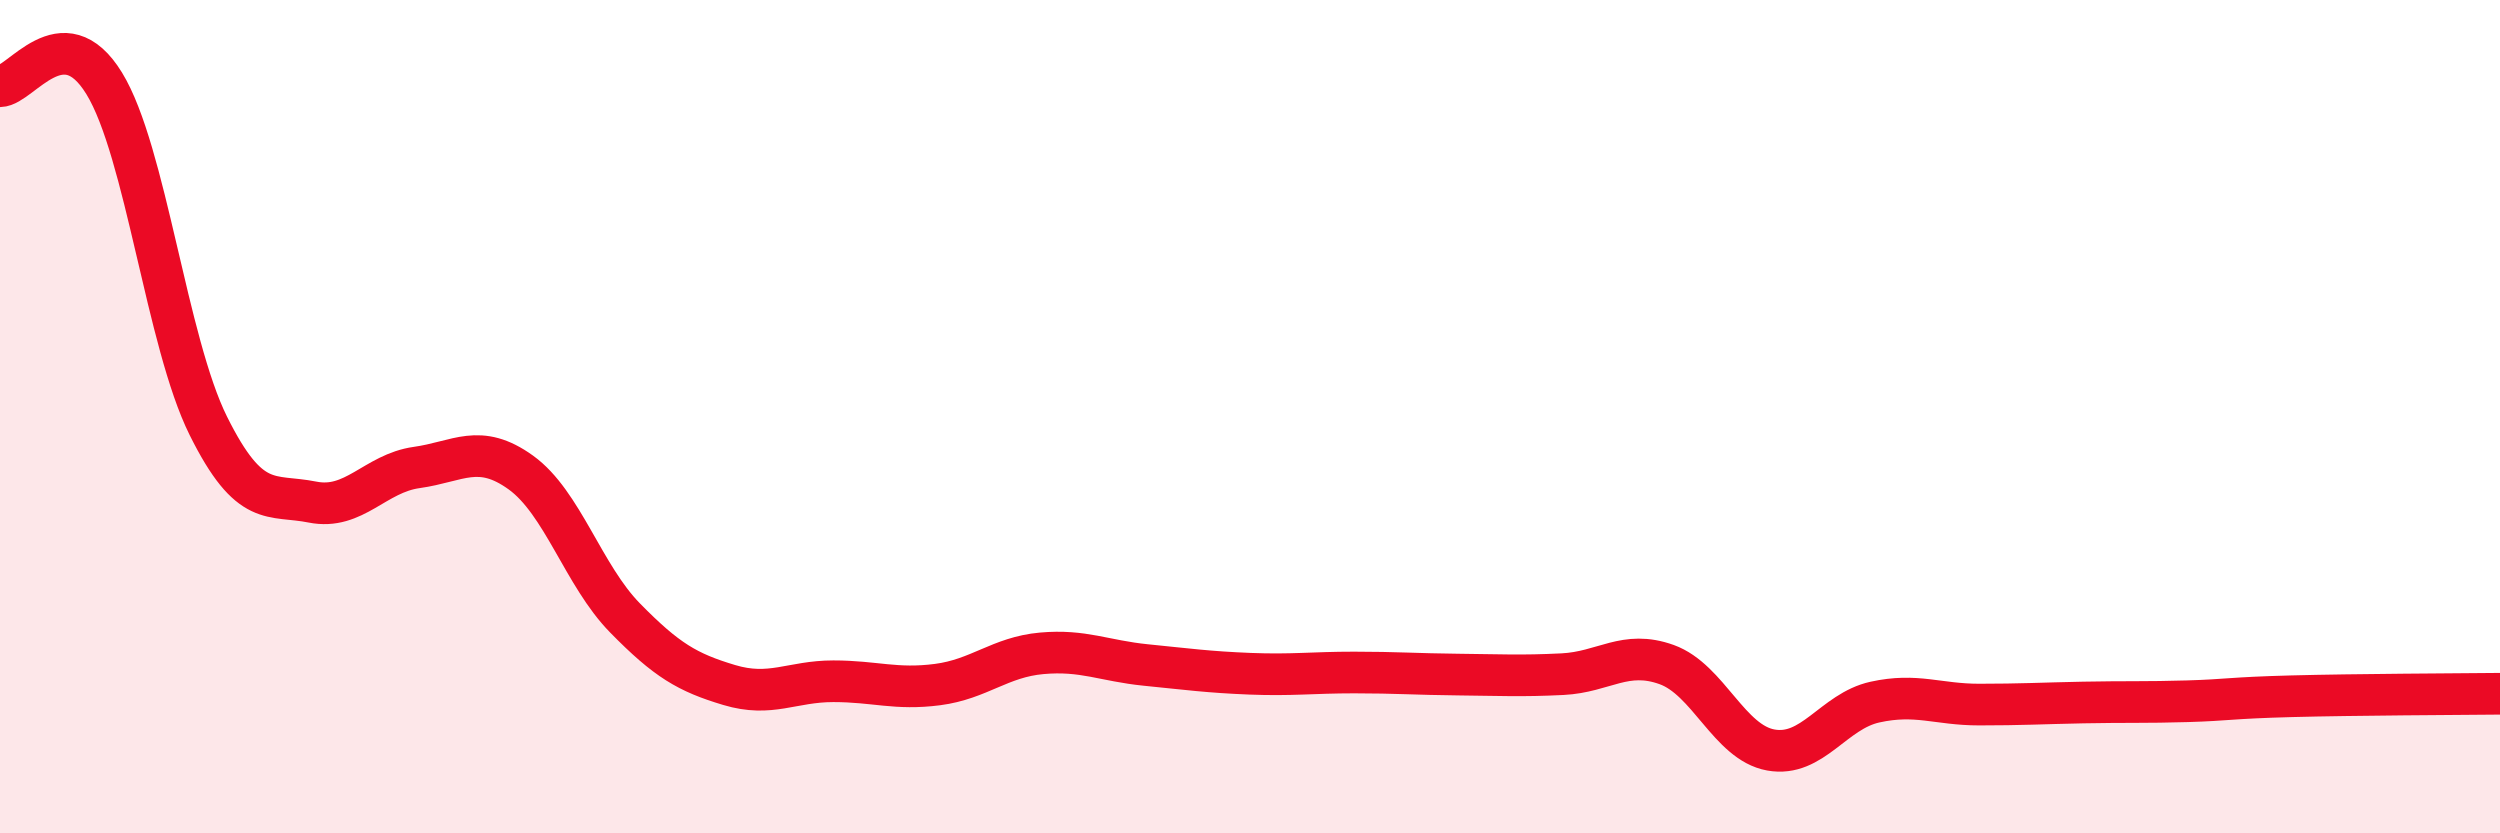
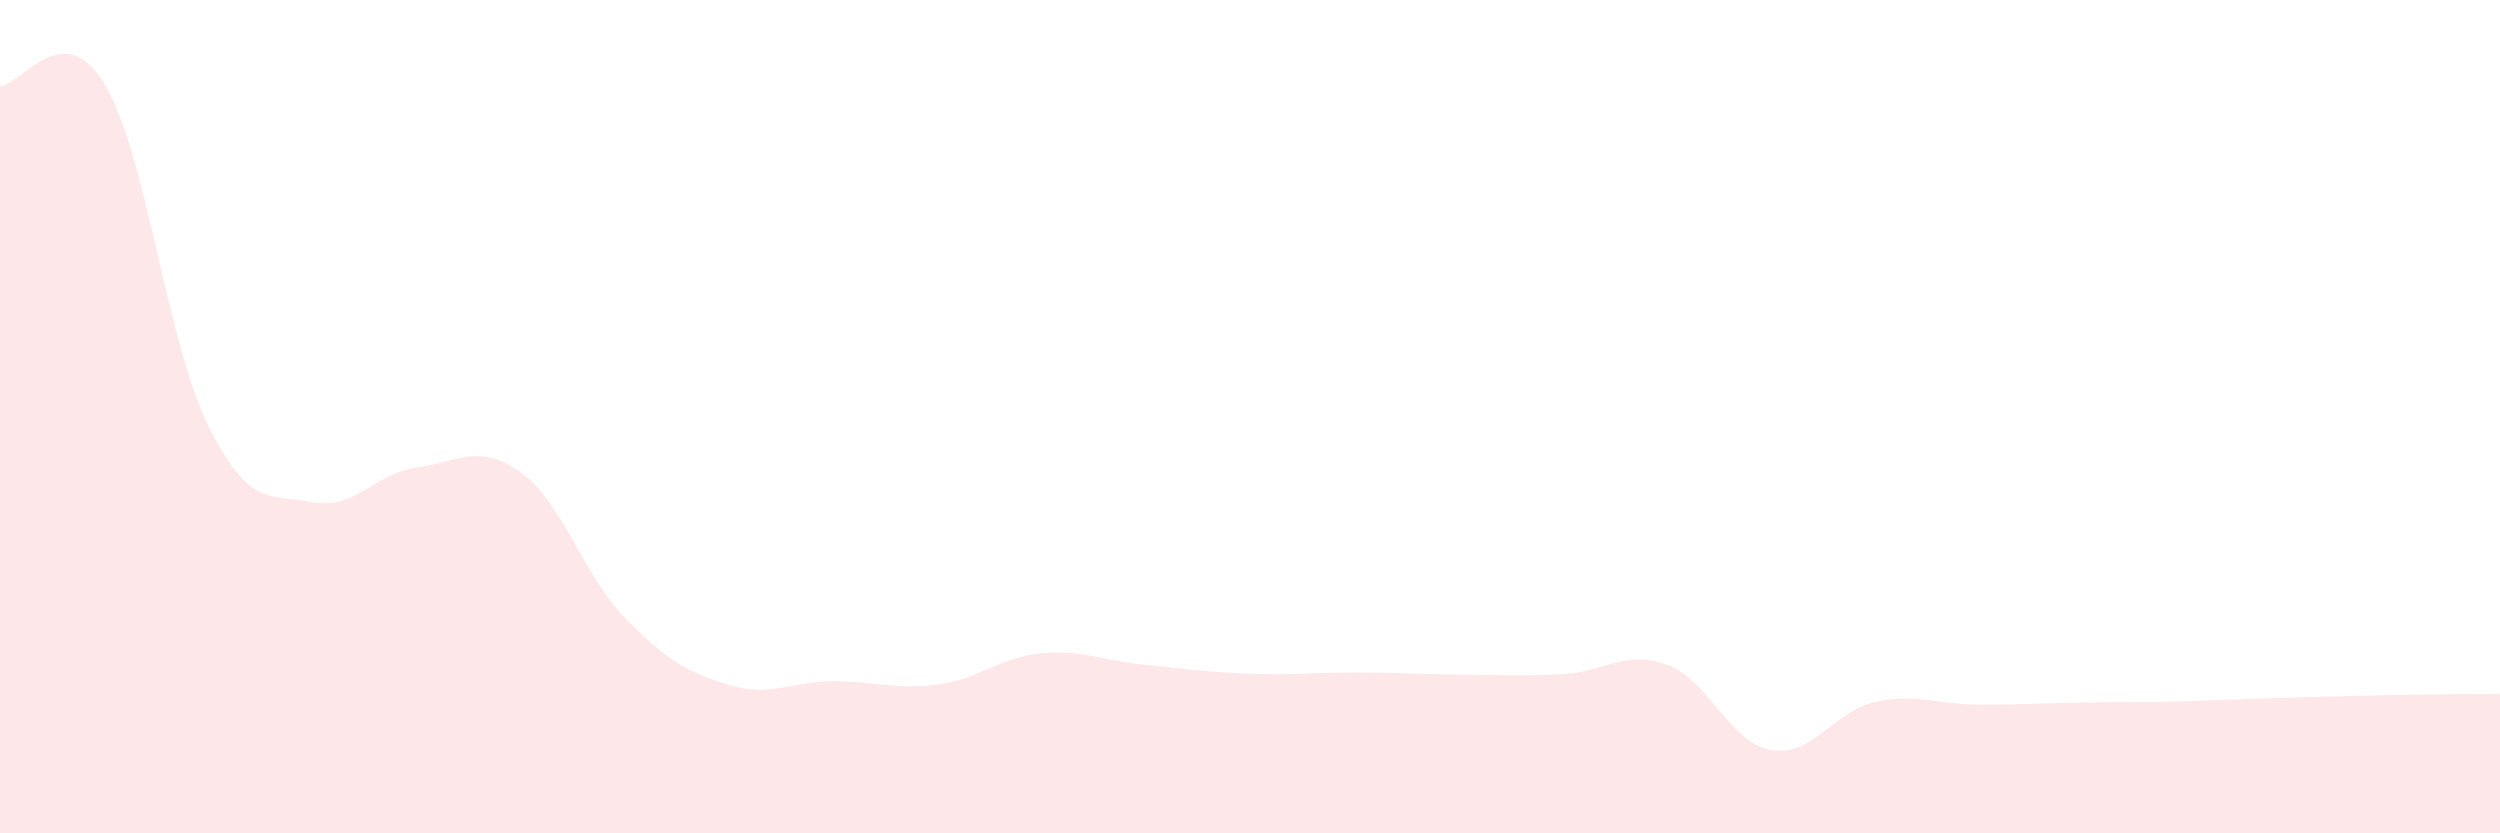
<svg xmlns="http://www.w3.org/2000/svg" width="60" height="20" viewBox="0 0 60 20">
-   <path d="M 0,2.07 C 0.5,2.06 1.5,0.37 2.5,2 C 3.5,3.63 4,8.21 5,10.22 C 6,12.23 6.5,11.85 7.5,12.05 C 8.5,12.25 9,11.36 10,11.22 C 11,11.08 11.5,10.62 12.5,11.34 C 13.5,12.06 14,13.81 15,14.83 C 16,15.85 16.5,16.14 17.5,16.44 C 18.5,16.74 19,16.35 20,16.35 C 21,16.35 21.5,16.56 22.5,16.43 C 23.5,16.3 24,15.77 25,15.68 C 26,15.59 26.5,15.86 27.5,15.96 C 28.5,16.06 29,16.13 30,16.17 C 31,16.21 31.5,16.14 32.5,16.14 C 33.5,16.14 34,16.18 35,16.19 C 36,16.2 36.5,16.23 37.5,16.18 C 38.5,16.13 39,15.59 40,15.95 C 41,16.31 41.5,17.82 42.5,18 C 43.5,18.18 44,17.07 45,16.85 C 46,16.63 46.5,16.91 47.5,16.91 C 48.5,16.91 49,16.88 50,16.86 C 51,16.84 51.5,16.86 52.5,16.83 C 53.5,16.8 53.5,16.75 55,16.71 C 56.5,16.67 59,16.66 60,16.65L60 20L0 20Z" fill="#EB0A25" opacity="0.1" stroke-linecap="round" stroke-linejoin="round" />
-   <path d="M 0,2.07 C 0.5,2.06 1.5,0.37 2.5,2 C 3.5,3.63 4,8.21 5,10.22 C 6,12.23 6.5,11.85 7.5,12.05 C 8.5,12.25 9,11.36 10,11.22 C 11,11.08 11.5,10.62 12.5,11.34 C 13.5,12.06 14,13.81 15,14.83 C 16,15.85 16.5,16.14 17.5,16.44 C 18.5,16.74 19,16.35 20,16.35 C 21,16.35 21.5,16.56 22.5,16.43 C 23.5,16.3 24,15.77 25,15.68 C 26,15.59 26.5,15.86 27.5,15.96 C 28.5,16.06 29,16.13 30,16.17 C 31,16.21 31.5,16.14 32.5,16.14 C 33.5,16.14 34,16.18 35,16.19 C 36,16.2 36.5,16.23 37.5,16.18 C 38.5,16.13 39,15.59 40,15.95 C 41,16.31 41.5,17.82 42.5,18 C 43.5,18.18 44,17.07 45,16.85 C 46,16.63 46.5,16.91 47.5,16.91 C 48.5,16.91 49,16.88 50,16.86 C 51,16.84 51.5,16.86 52.5,16.83 C 53.5,16.8 53.5,16.75 55,16.71 C 56.5,16.67 59,16.66 60,16.65" stroke="#EB0A25" stroke-width="1" fill="none" stroke-linecap="round" stroke-linejoin="round" />
+   <path d="M 0,2.07 C 0.5,2.06 1.5,0.37 2.5,2 C 3.5,3.63 4,8.21 5,10.22 C 6,12.23 6.5,11.85 7.5,12.05 C 8.5,12.25 9,11.36 10,11.22 C 11,11.08 11.5,10.62 12.5,11.34 C 13.5,12.06 14,13.81 15,14.83 C 16,15.85 16.5,16.14 17.5,16.44 C 18.5,16.74 19,16.35 20,16.35 C 21,16.35 21.5,16.56 22.5,16.43 C 23.5,16.3 24,15.77 25,15.68 C 26,15.59 26.5,15.86 27.5,15.96 C 28.5,16.06 29,16.13 30,16.17 C 31,16.21 31.5,16.14 32.5,16.14 C 33.5,16.14 34,16.18 35,16.19 C 36,16.2 36.5,16.23 37.5,16.18 C 38.5,16.13 39,15.59 40,15.95 C 41,16.31 41.5,17.82 42.5,18 C 43.5,18.18 44,17.07 45,16.85 C 46,16.63 46.5,16.91 47.5,16.91 C 48.5,16.91 49,16.88 50,16.86 C 51,16.84 51.5,16.86 52.5,16.83 C 56.5,16.67 59,16.66 60,16.65L60 20L0 20Z" fill="#EB0A25" opacity="0.1" stroke-linecap="round" stroke-linejoin="round" />
</svg>